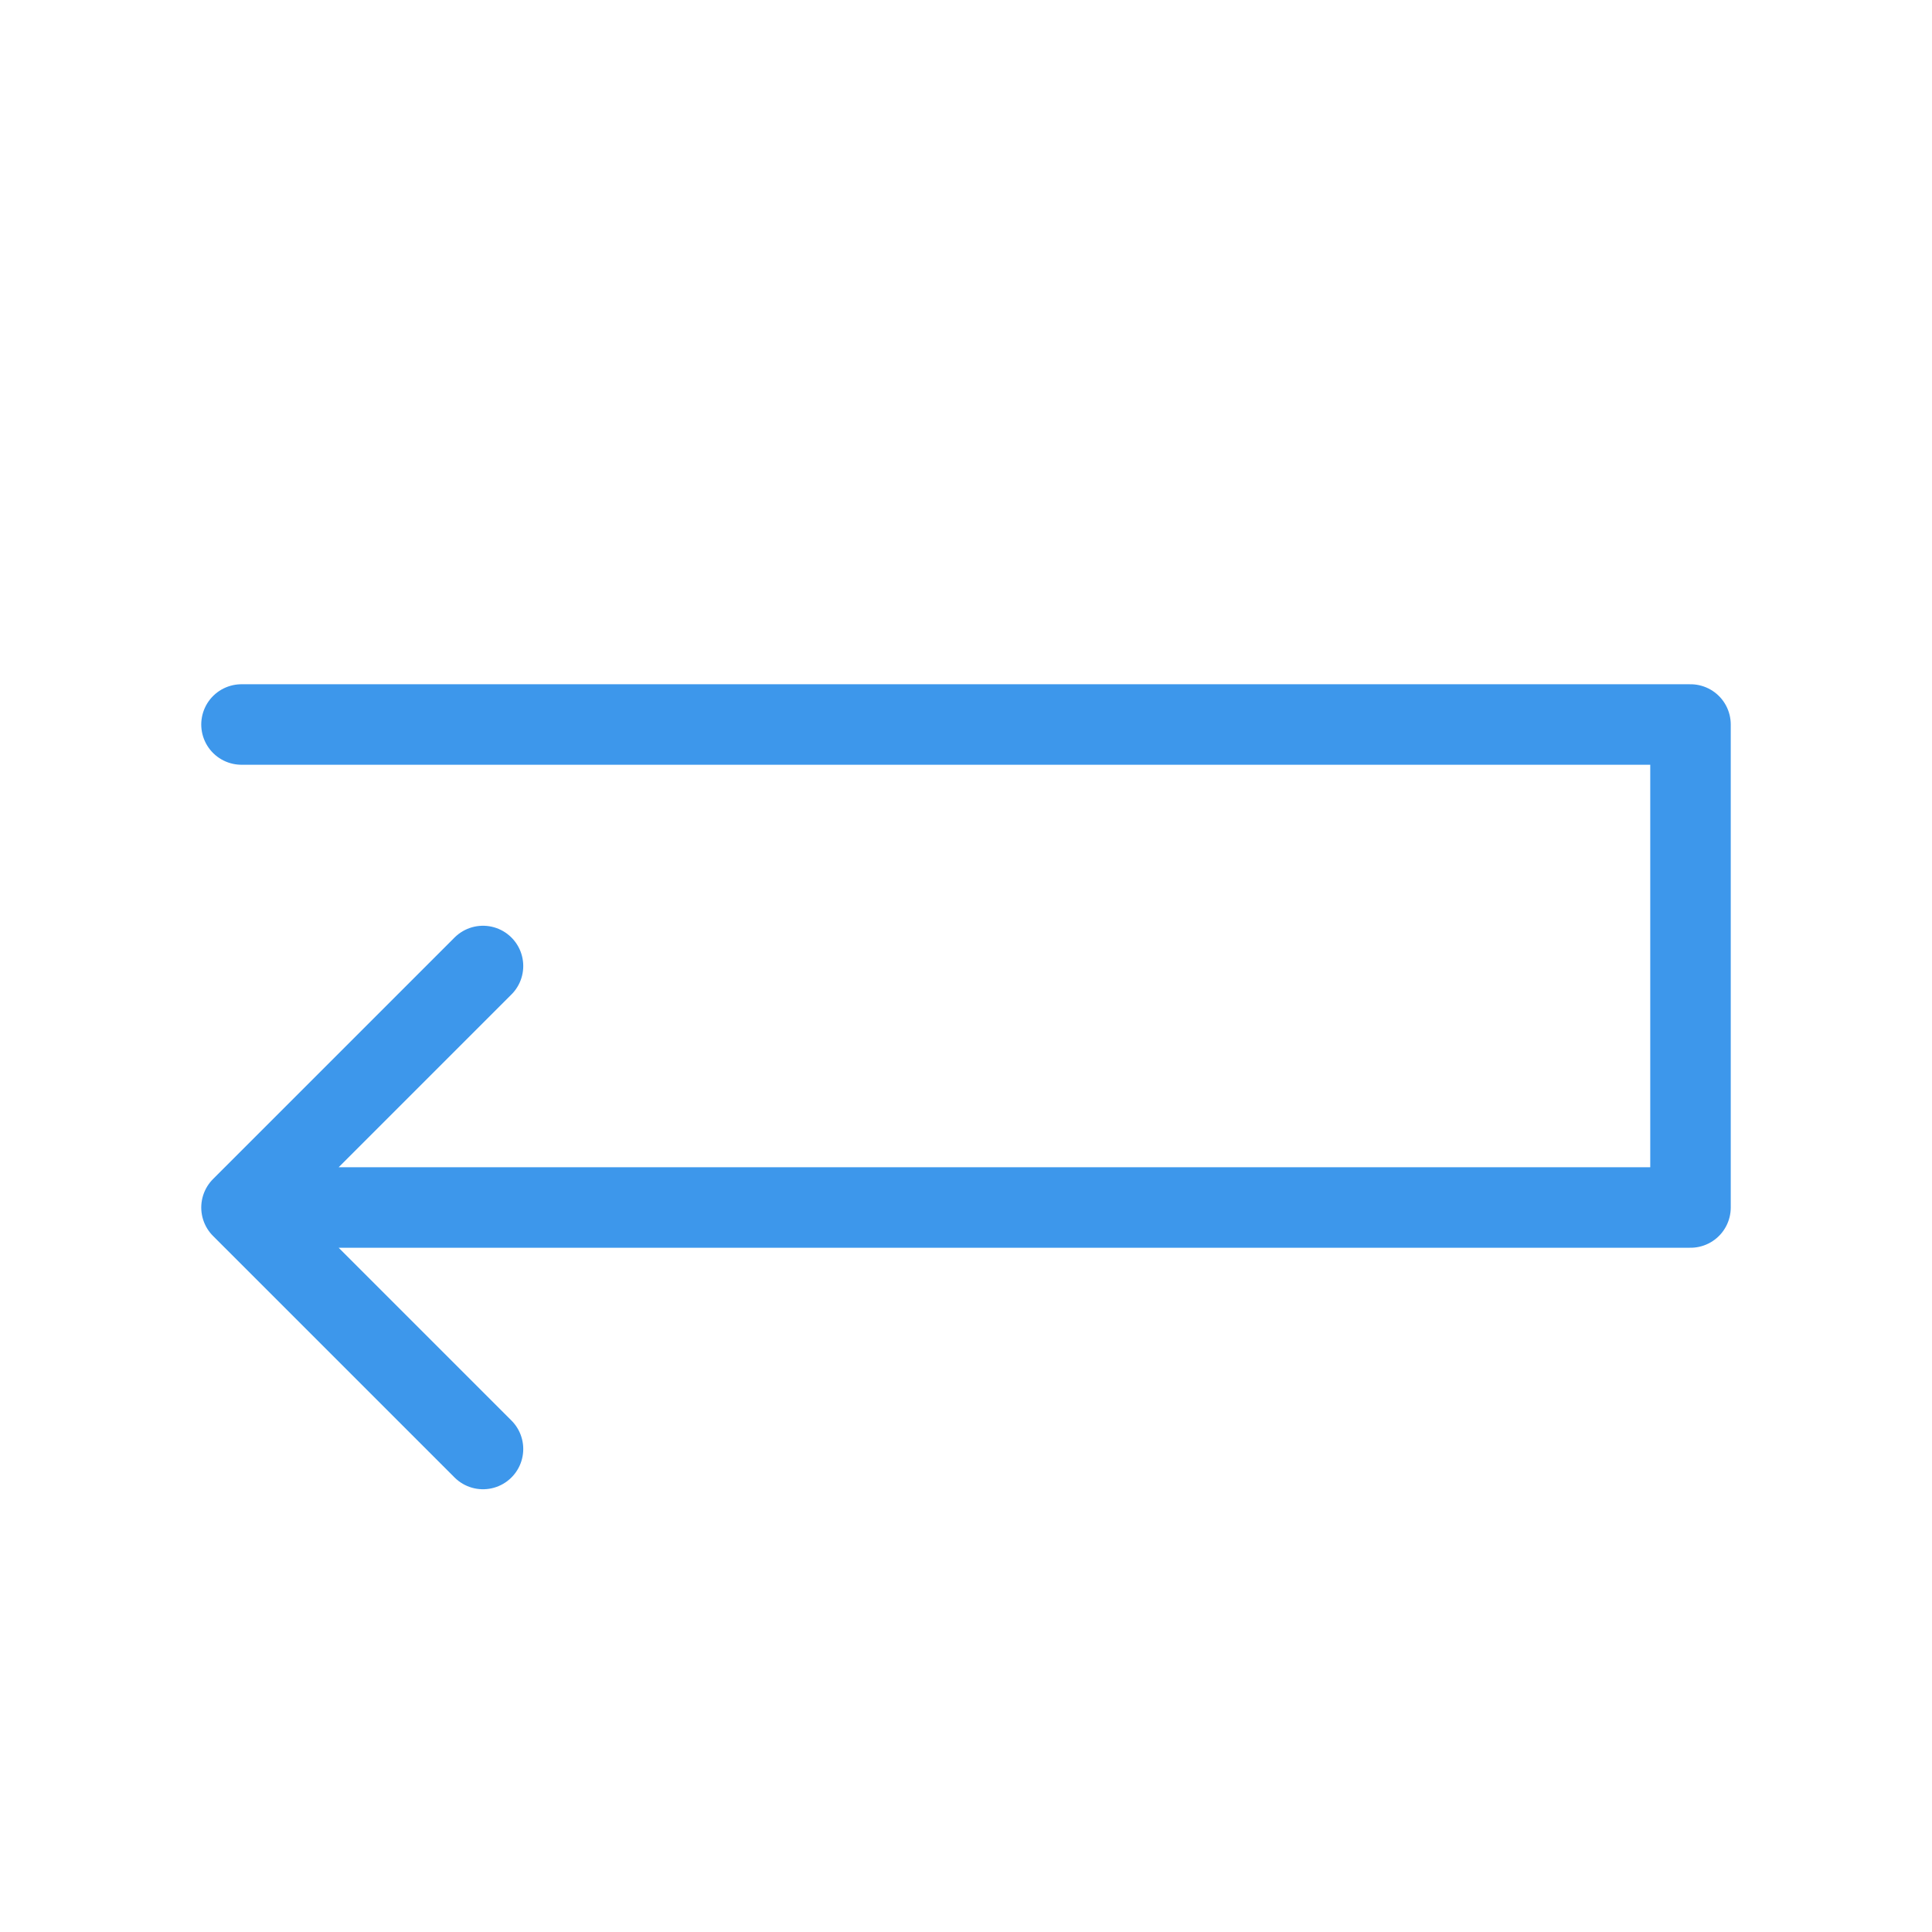
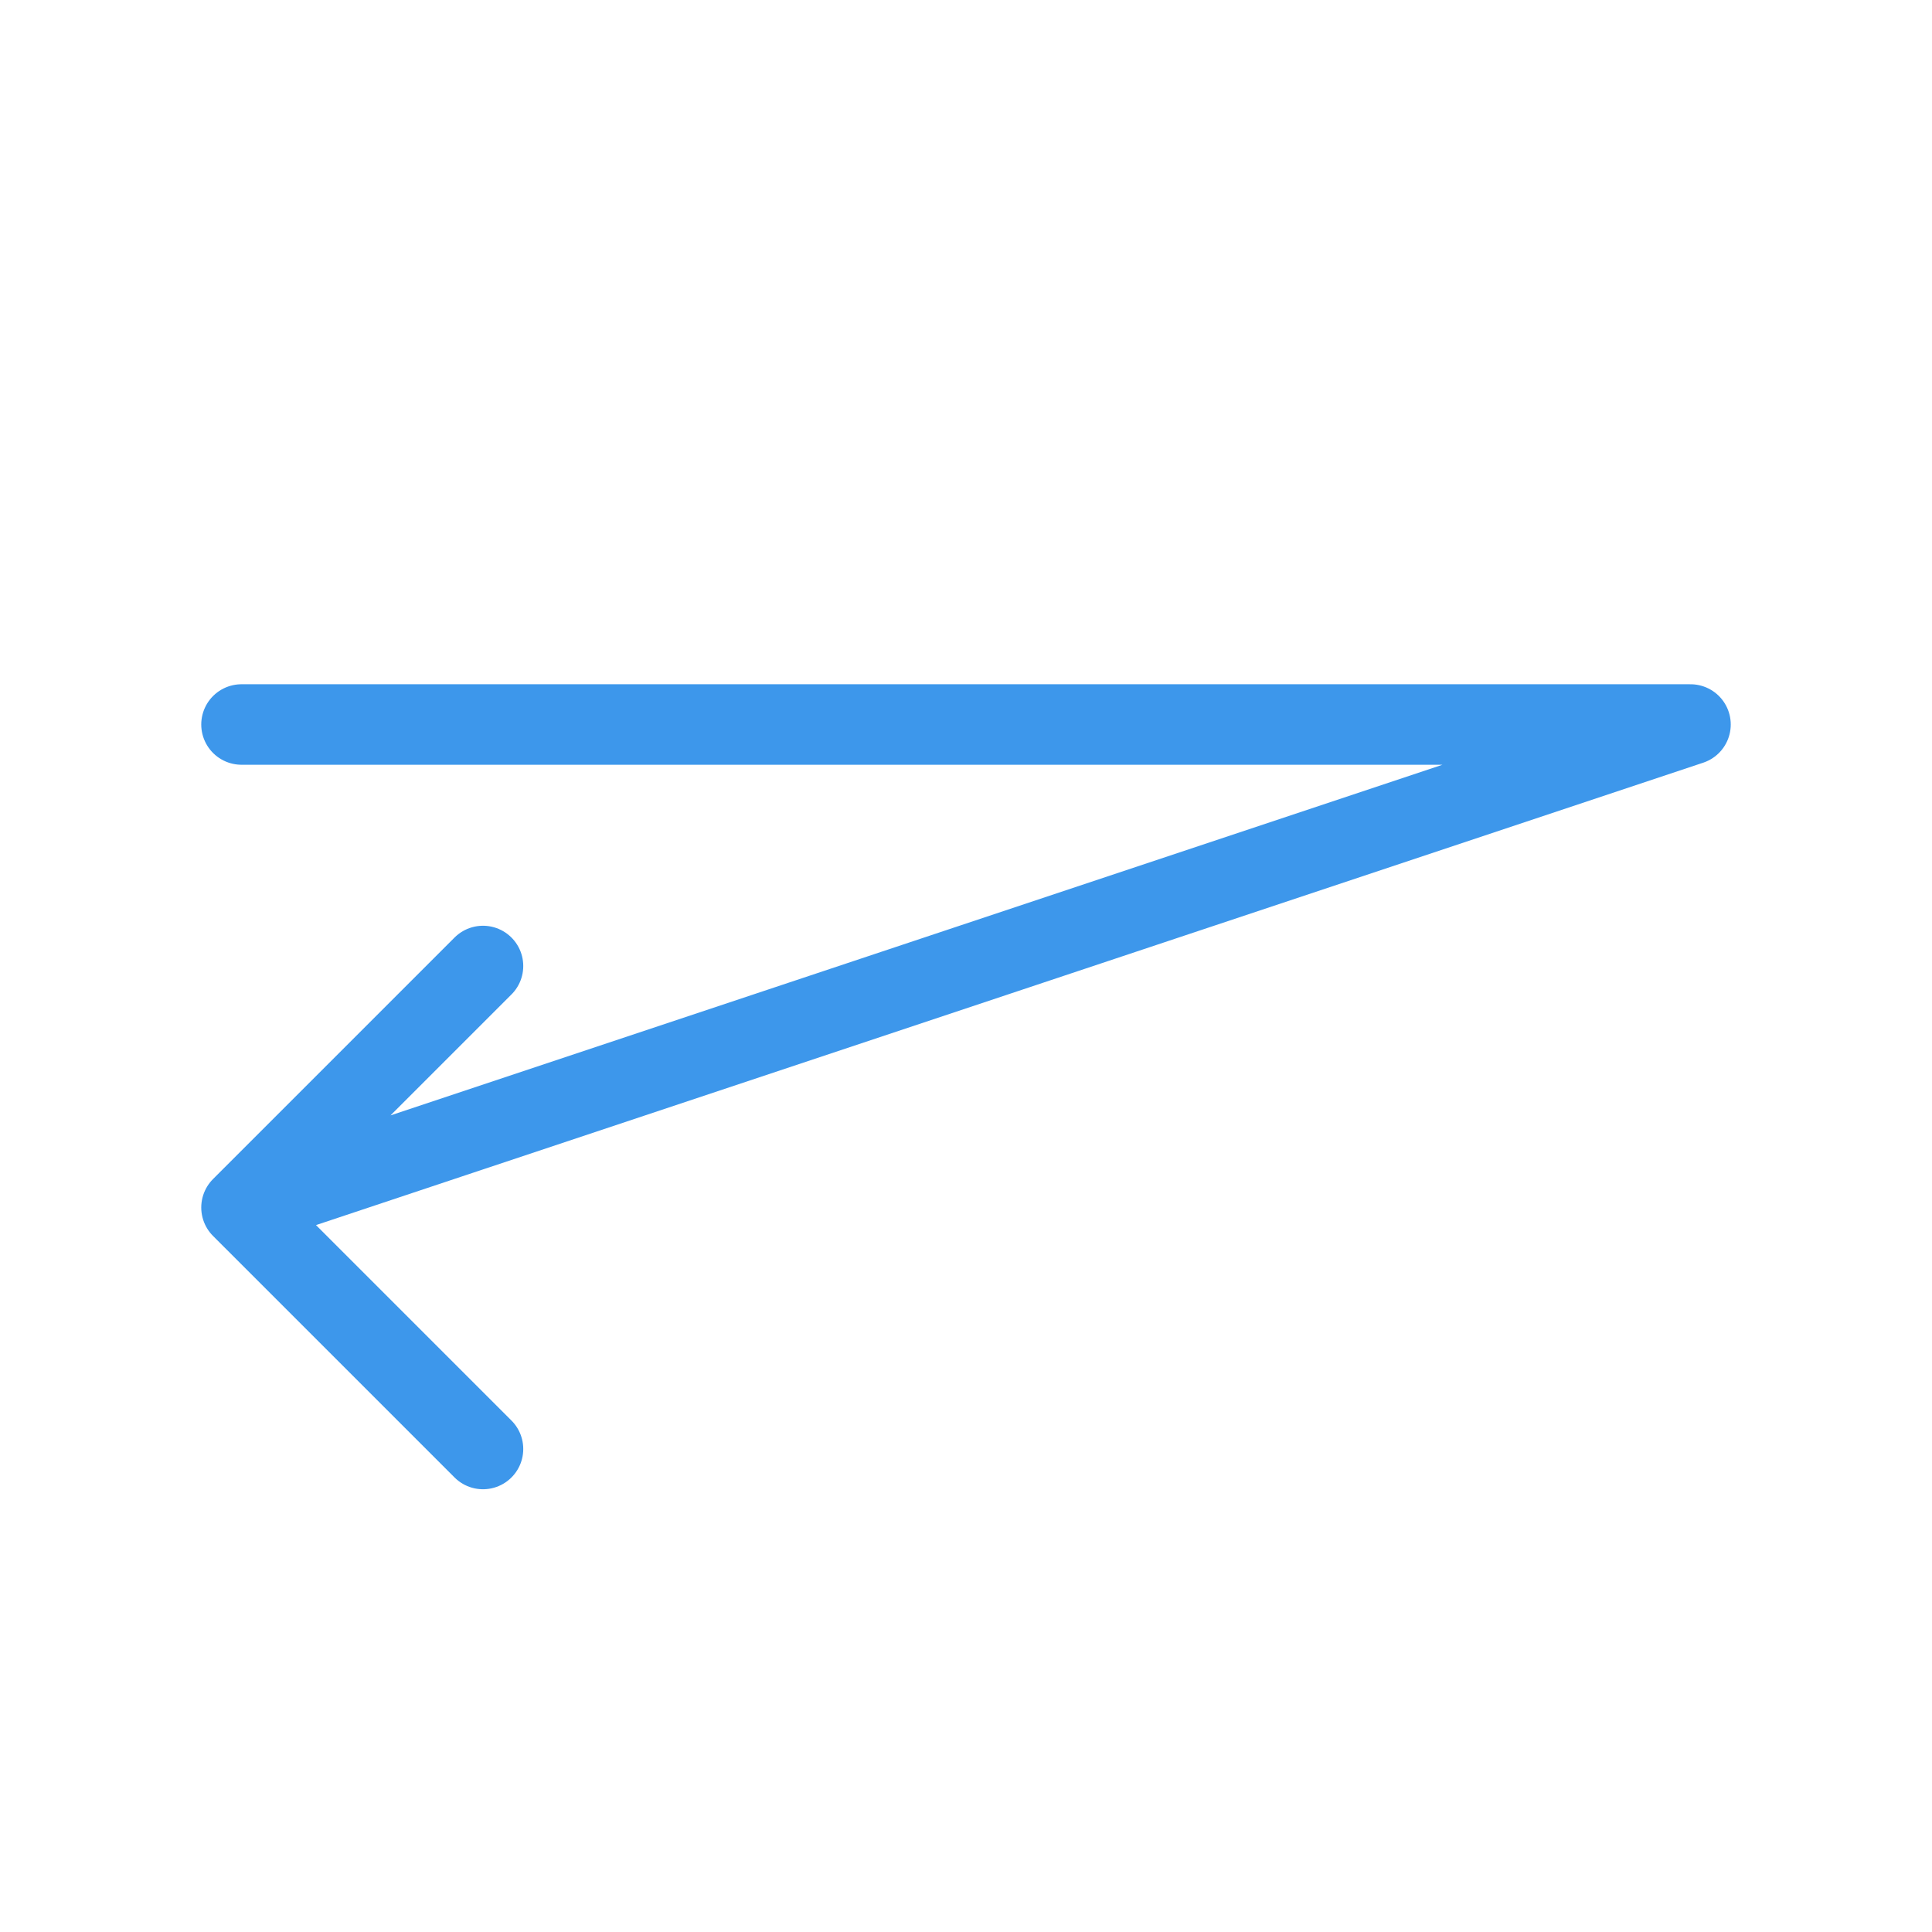
<svg xmlns="http://www.w3.org/2000/svg" width="24" height="24" viewBox="0 0 24 24" fill="none">
  <g id="Arrows/arrow back">
-     <path id="Rectangle 1823" d="M6 18L3 15M3 15L6 12M3 15L21 15L21 9L3 9" stroke="#3D97EB" stroke-linecap="round" stroke-linejoin="round" />
+     <path id="Rectangle 1823" d="M6 18L3 15M3 15L6 12M3 15L21 9L3 9" stroke="#3D97EB" stroke-linecap="round" stroke-linejoin="round" />
  </g>
</svg>